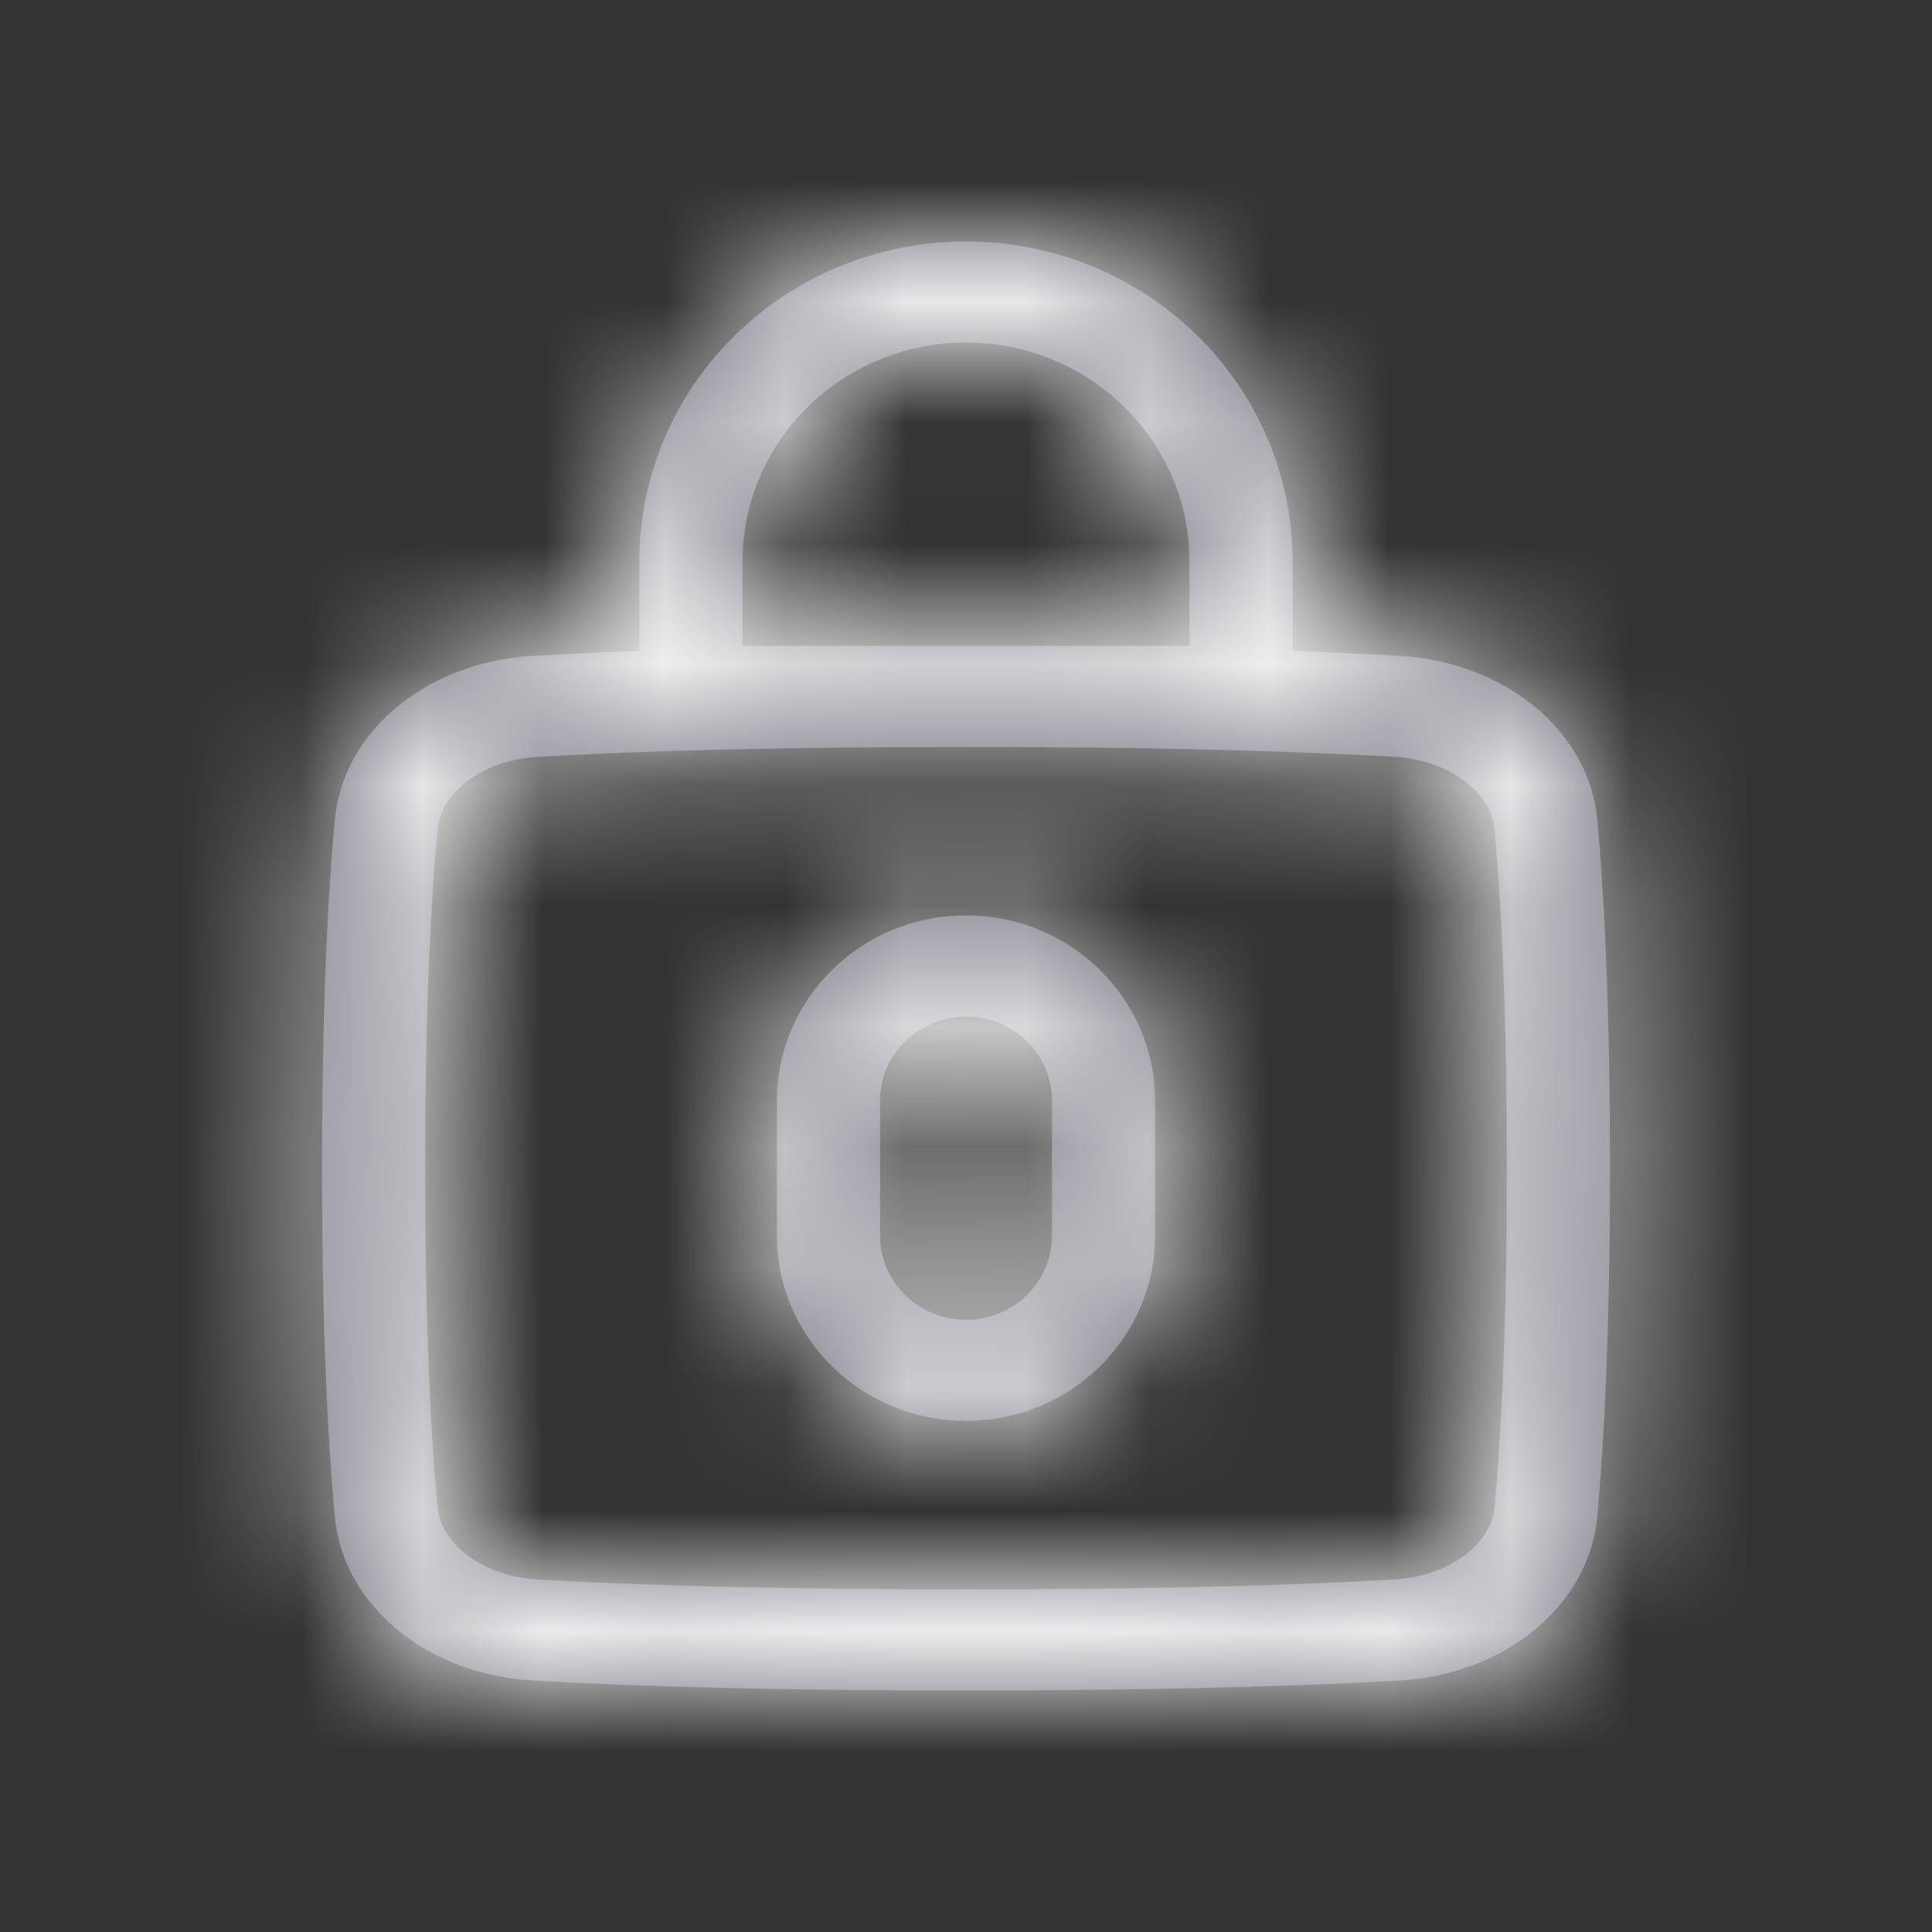
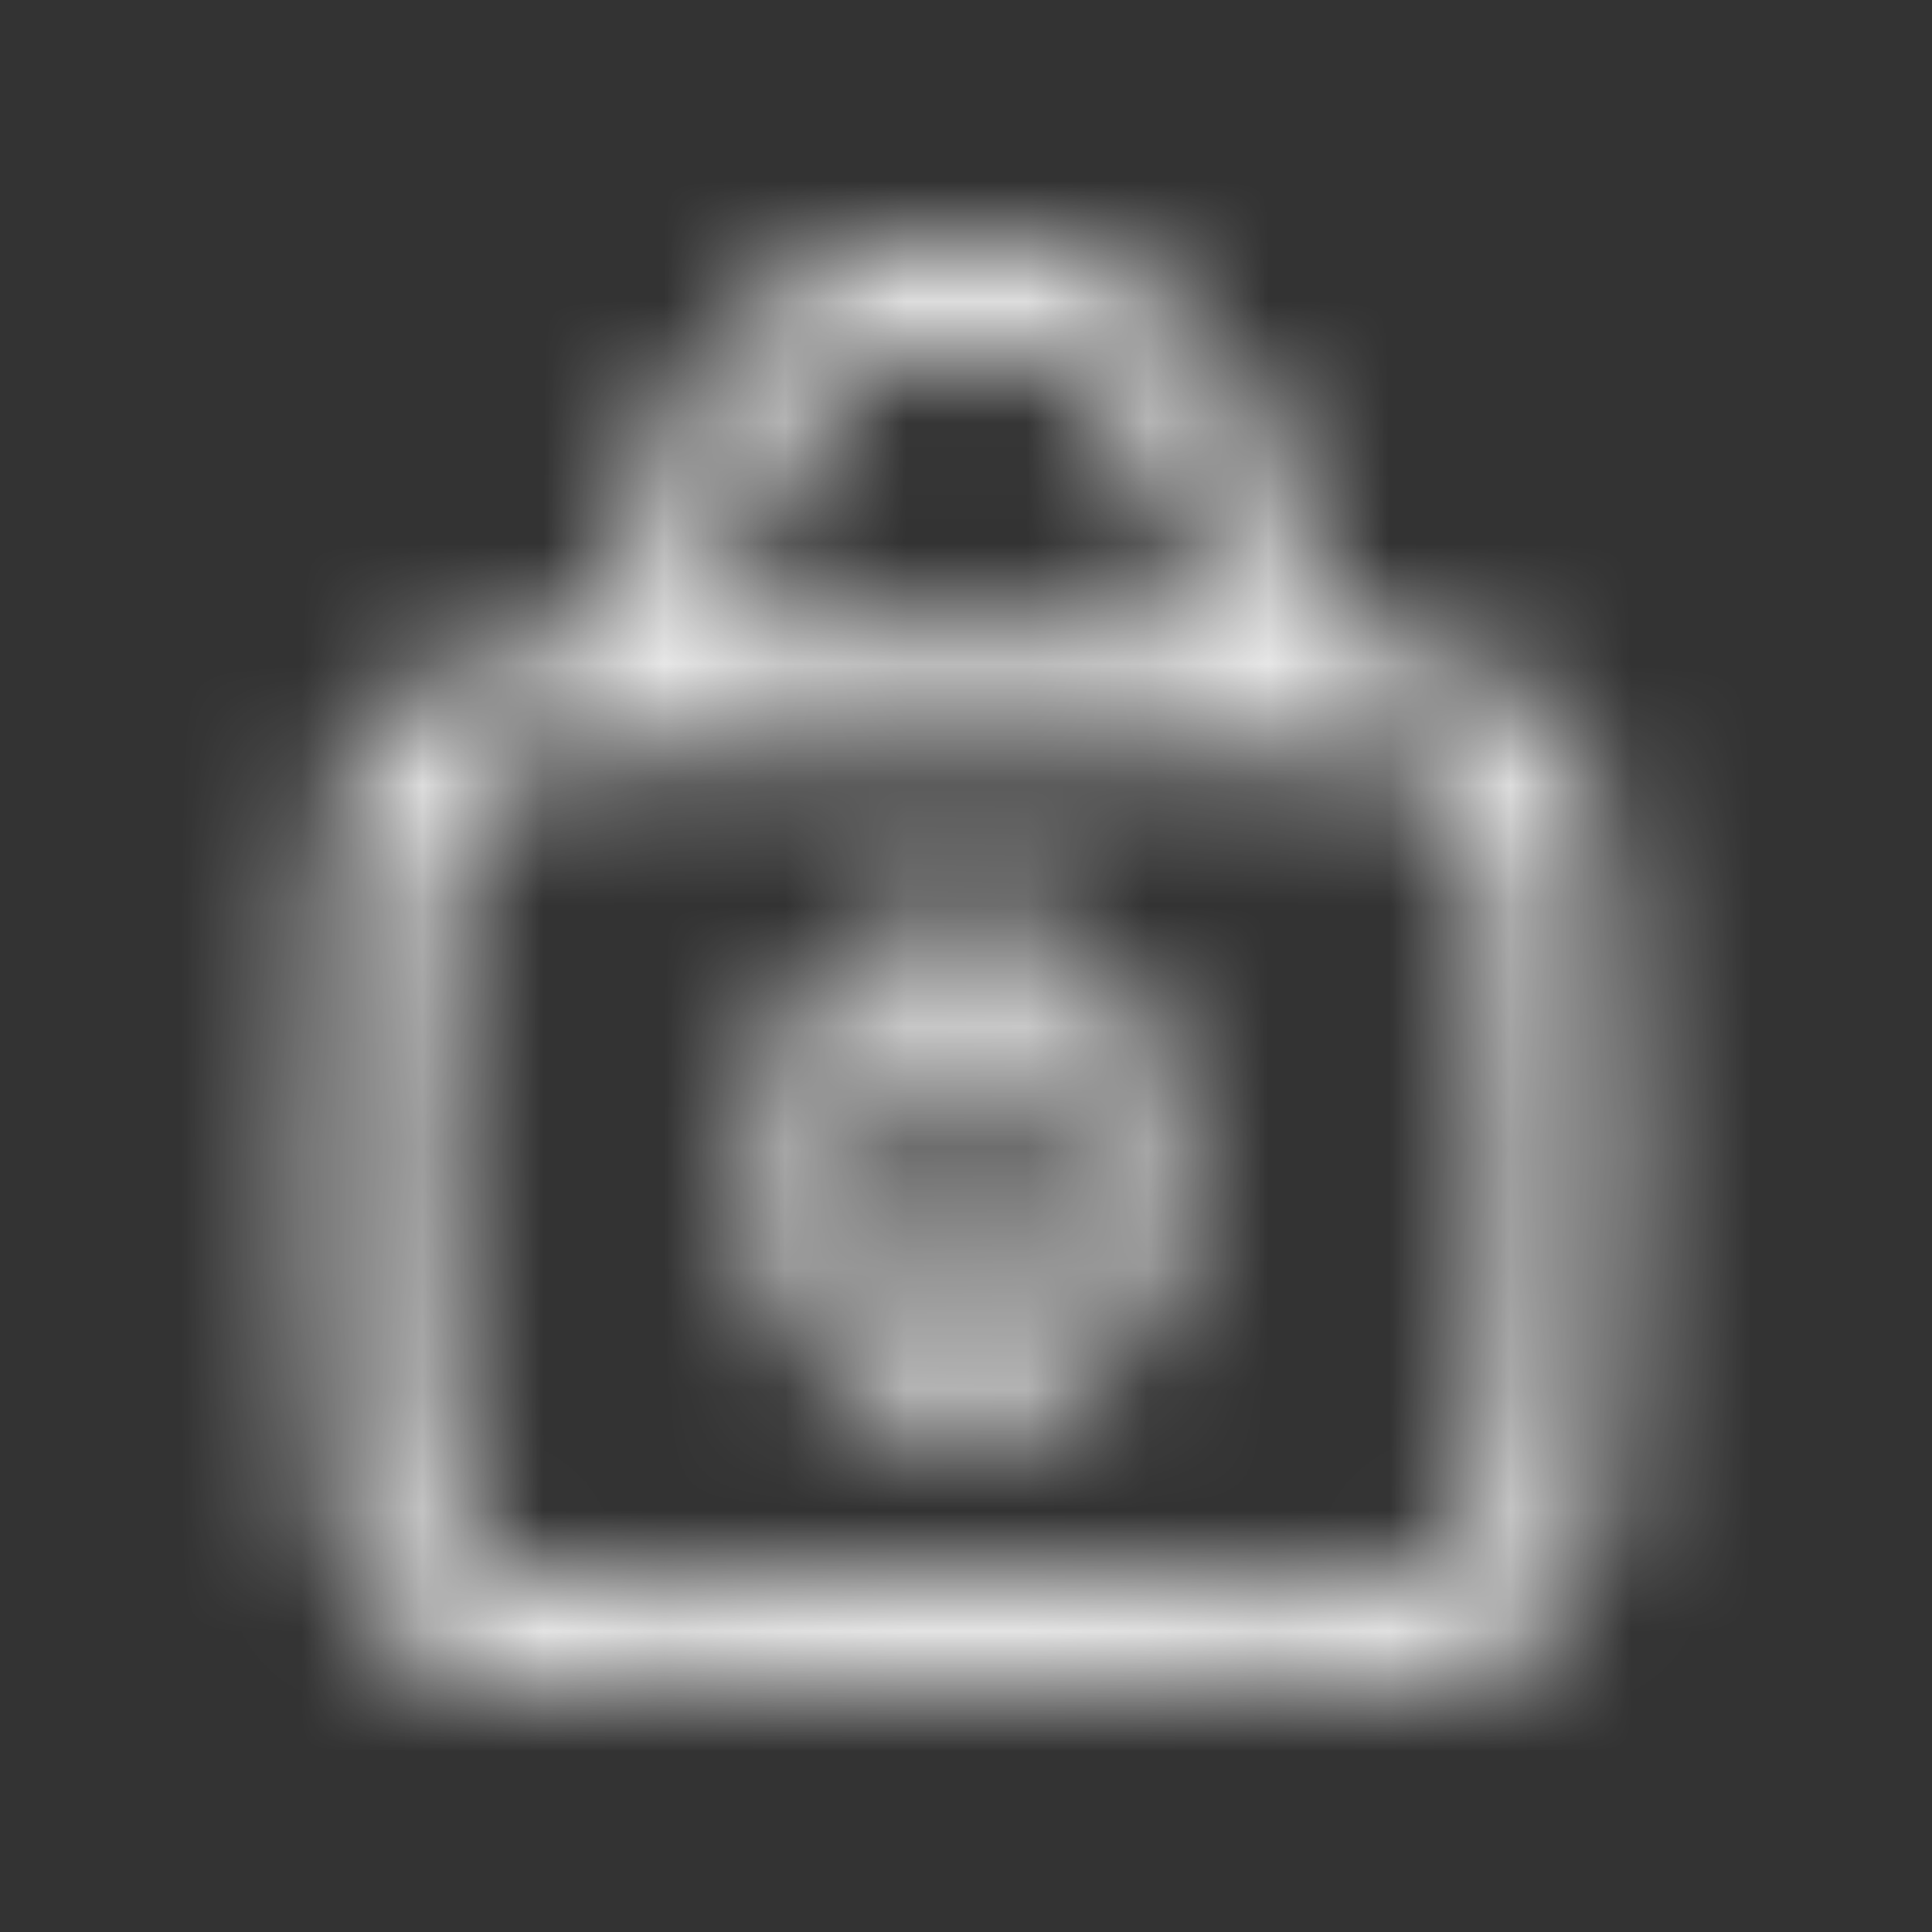
<svg xmlns="http://www.w3.org/2000/svg" width="16" height="16" viewBox="0 0 16 16" fill="none">
  <rect x="0" y="0" width="16" height="16" fill="#333333" stroke="none" />
-   <path fill-rule="evenodd" clip-rule="evenodd" d="M5.295 4.651C5.295 3.187 6.506 2 8 2C9.494 2 10.705 3.187 10.705 4.651V5.391C10.891 5.398 11.068 5.405 11.237 5.413L11.594 5.432C12.454 5.482 13.161 6.044 13.229 6.796C13.285 7.419 13.322 8.206 13.331 9.175L13.333 9.674C13.333 10.704 13.305 11.549 13.255 12.227L13.229 12.553C13.161 13.305 12.454 13.867 11.594 13.917C10.81 13.962 9.815 13.991 8.585 13.998L8 14C6.697 14 5.633 13.977 4.784 13.937L4.407 13.917C3.547 13.867 2.84 13.305 2.772 12.553C2.715 11.932 2.678 11.145 2.669 10.175L2.667 9.674C2.667 8.642 2.695 7.796 2.745 7.12L2.772 6.796C2.84 6.044 3.546 5.482 4.407 5.432C4.678 5.416 4.974 5.402 5.295 5.391V4.651ZM9.851 5.349H8H6.149V4.651C6.149 3.649 6.978 2.837 8 2.837L8.105 2.84C9.078 2.893 9.851 3.684 9.851 4.651V5.349ZM9.028 6.191L8.238 6.186L7.423 6.188C6.49 6.193 5.695 6.211 5.026 6.239L4.457 6.267C3.991 6.294 3.65 6.566 3.623 6.87C3.568 7.468 3.532 8.234 3.523 9.184L3.521 9.674C3.521 10.686 3.549 11.511 3.597 12.165L3.623 12.479C3.65 12.783 3.991 13.054 4.457 13.081C5.225 13.125 6.206 13.154 7.422 13.161L8 13.163C9.289 13.163 10.34 13.14 11.174 13.1L11.544 13.081C12.009 13.054 12.35 12.783 12.378 12.479C12.432 11.877 12.468 11.112 12.477 10.164L12.479 9.674C12.479 8.665 12.451 7.841 12.403 7.184L12.378 6.87C12.35 6.566 12.009 6.294 11.544 6.267C10.87 6.229 10.038 6.202 9.028 6.191ZM8 7.581C7.135 7.581 6.434 8.269 6.434 9.116V10.233C6.434 11.08 7.135 11.767 8 11.767C8.865 11.767 9.566 11.08 9.566 10.233V9.116C9.566 8.269 8.865 7.581 8 7.581ZM8 8.419C8.393 8.419 8.712 8.731 8.712 9.116V10.233C8.712 10.618 8.393 10.93 8 10.93C7.607 10.93 7.288 10.618 7.288 10.233V9.116C7.288 8.731 7.607 8.419 8 8.419Z" fill="#70717D" />
  <mask id="mask0" mask-type="alpha" maskUnits="userSpaceOnUse" x="2" y="2" width="12" height="12">
    <path fill-rule="evenodd" clip-rule="evenodd" d="M5.295 4.651C5.295 3.187 6.506 2 8 2C9.494 2 10.705 3.187 10.705 4.651V5.391C10.891 5.398 11.068 5.405 11.237 5.413L11.594 5.432C12.454 5.482 13.161 6.044 13.229 6.796C13.285 7.419 13.322 8.206 13.331 9.175L13.333 9.674C13.333 10.704 13.305 11.549 13.255 12.227L13.229 12.553C13.161 13.305 12.454 13.867 11.594 13.917C10.81 13.962 9.815 13.991 8.585 13.998L8 14C6.697 14 5.633 13.977 4.784 13.937L4.407 13.917C3.547 13.867 2.84 13.305 2.772 12.553C2.715 11.932 2.678 11.145 2.669 10.175L2.667 9.674C2.667 8.642 2.695 7.796 2.745 7.12L2.772 6.796C2.84 6.044 3.546 5.482 4.407 5.432C4.678 5.416 4.974 5.402 5.295 5.391V4.651ZM9.851 5.349H8H6.149V4.651C6.149 3.649 6.978 2.837 8 2.837L8.105 2.84C9.078 2.893 9.851 3.684 9.851 4.651V5.349ZM9.028 6.191L8.238 6.186L7.423 6.188C6.49 6.193 5.695 6.211 5.026 6.239L4.457 6.267C3.991 6.294 3.65 6.566 3.623 6.87C3.568 7.468 3.532 8.234 3.523 9.184L3.521 9.674C3.521 10.686 3.549 11.511 3.597 12.165L3.623 12.479C3.65 12.783 3.991 13.054 4.457 13.081C5.225 13.125 6.206 13.154 7.422 13.161L8 13.163C9.289 13.163 10.34 13.14 11.174 13.1L11.544 13.081C12.009 13.054 12.35 12.783 12.378 12.479C12.432 11.877 12.468 11.112 12.477 10.164L12.479 9.674C12.479 8.665 12.451 7.841 12.403 7.184L12.378 6.87C12.35 6.566 12.009 6.294 11.544 6.267C10.87 6.229 10.038 6.202 9.028 6.191ZM8 7.581C7.135 7.581 6.434 8.269 6.434 9.116V10.233C6.434 11.08 7.135 11.767 8 11.767C8.865 11.767 9.566 11.08 9.566 10.233V9.116C9.566 8.269 8.865 7.581 8 7.581ZM8 8.419C8.393 8.419 8.712 8.731 8.712 9.116V10.233C8.712 10.618 8.393 10.93 8 10.93C7.607 10.93 7.288 10.618 7.288 10.233V9.116C7.288 8.731 7.607 8.419 8 8.419Z" fill="white" />
  </mask>
  <g mask="url(#mask0)">
    <rect width="16" height="16" fill="white" />
  </g>
</svg>